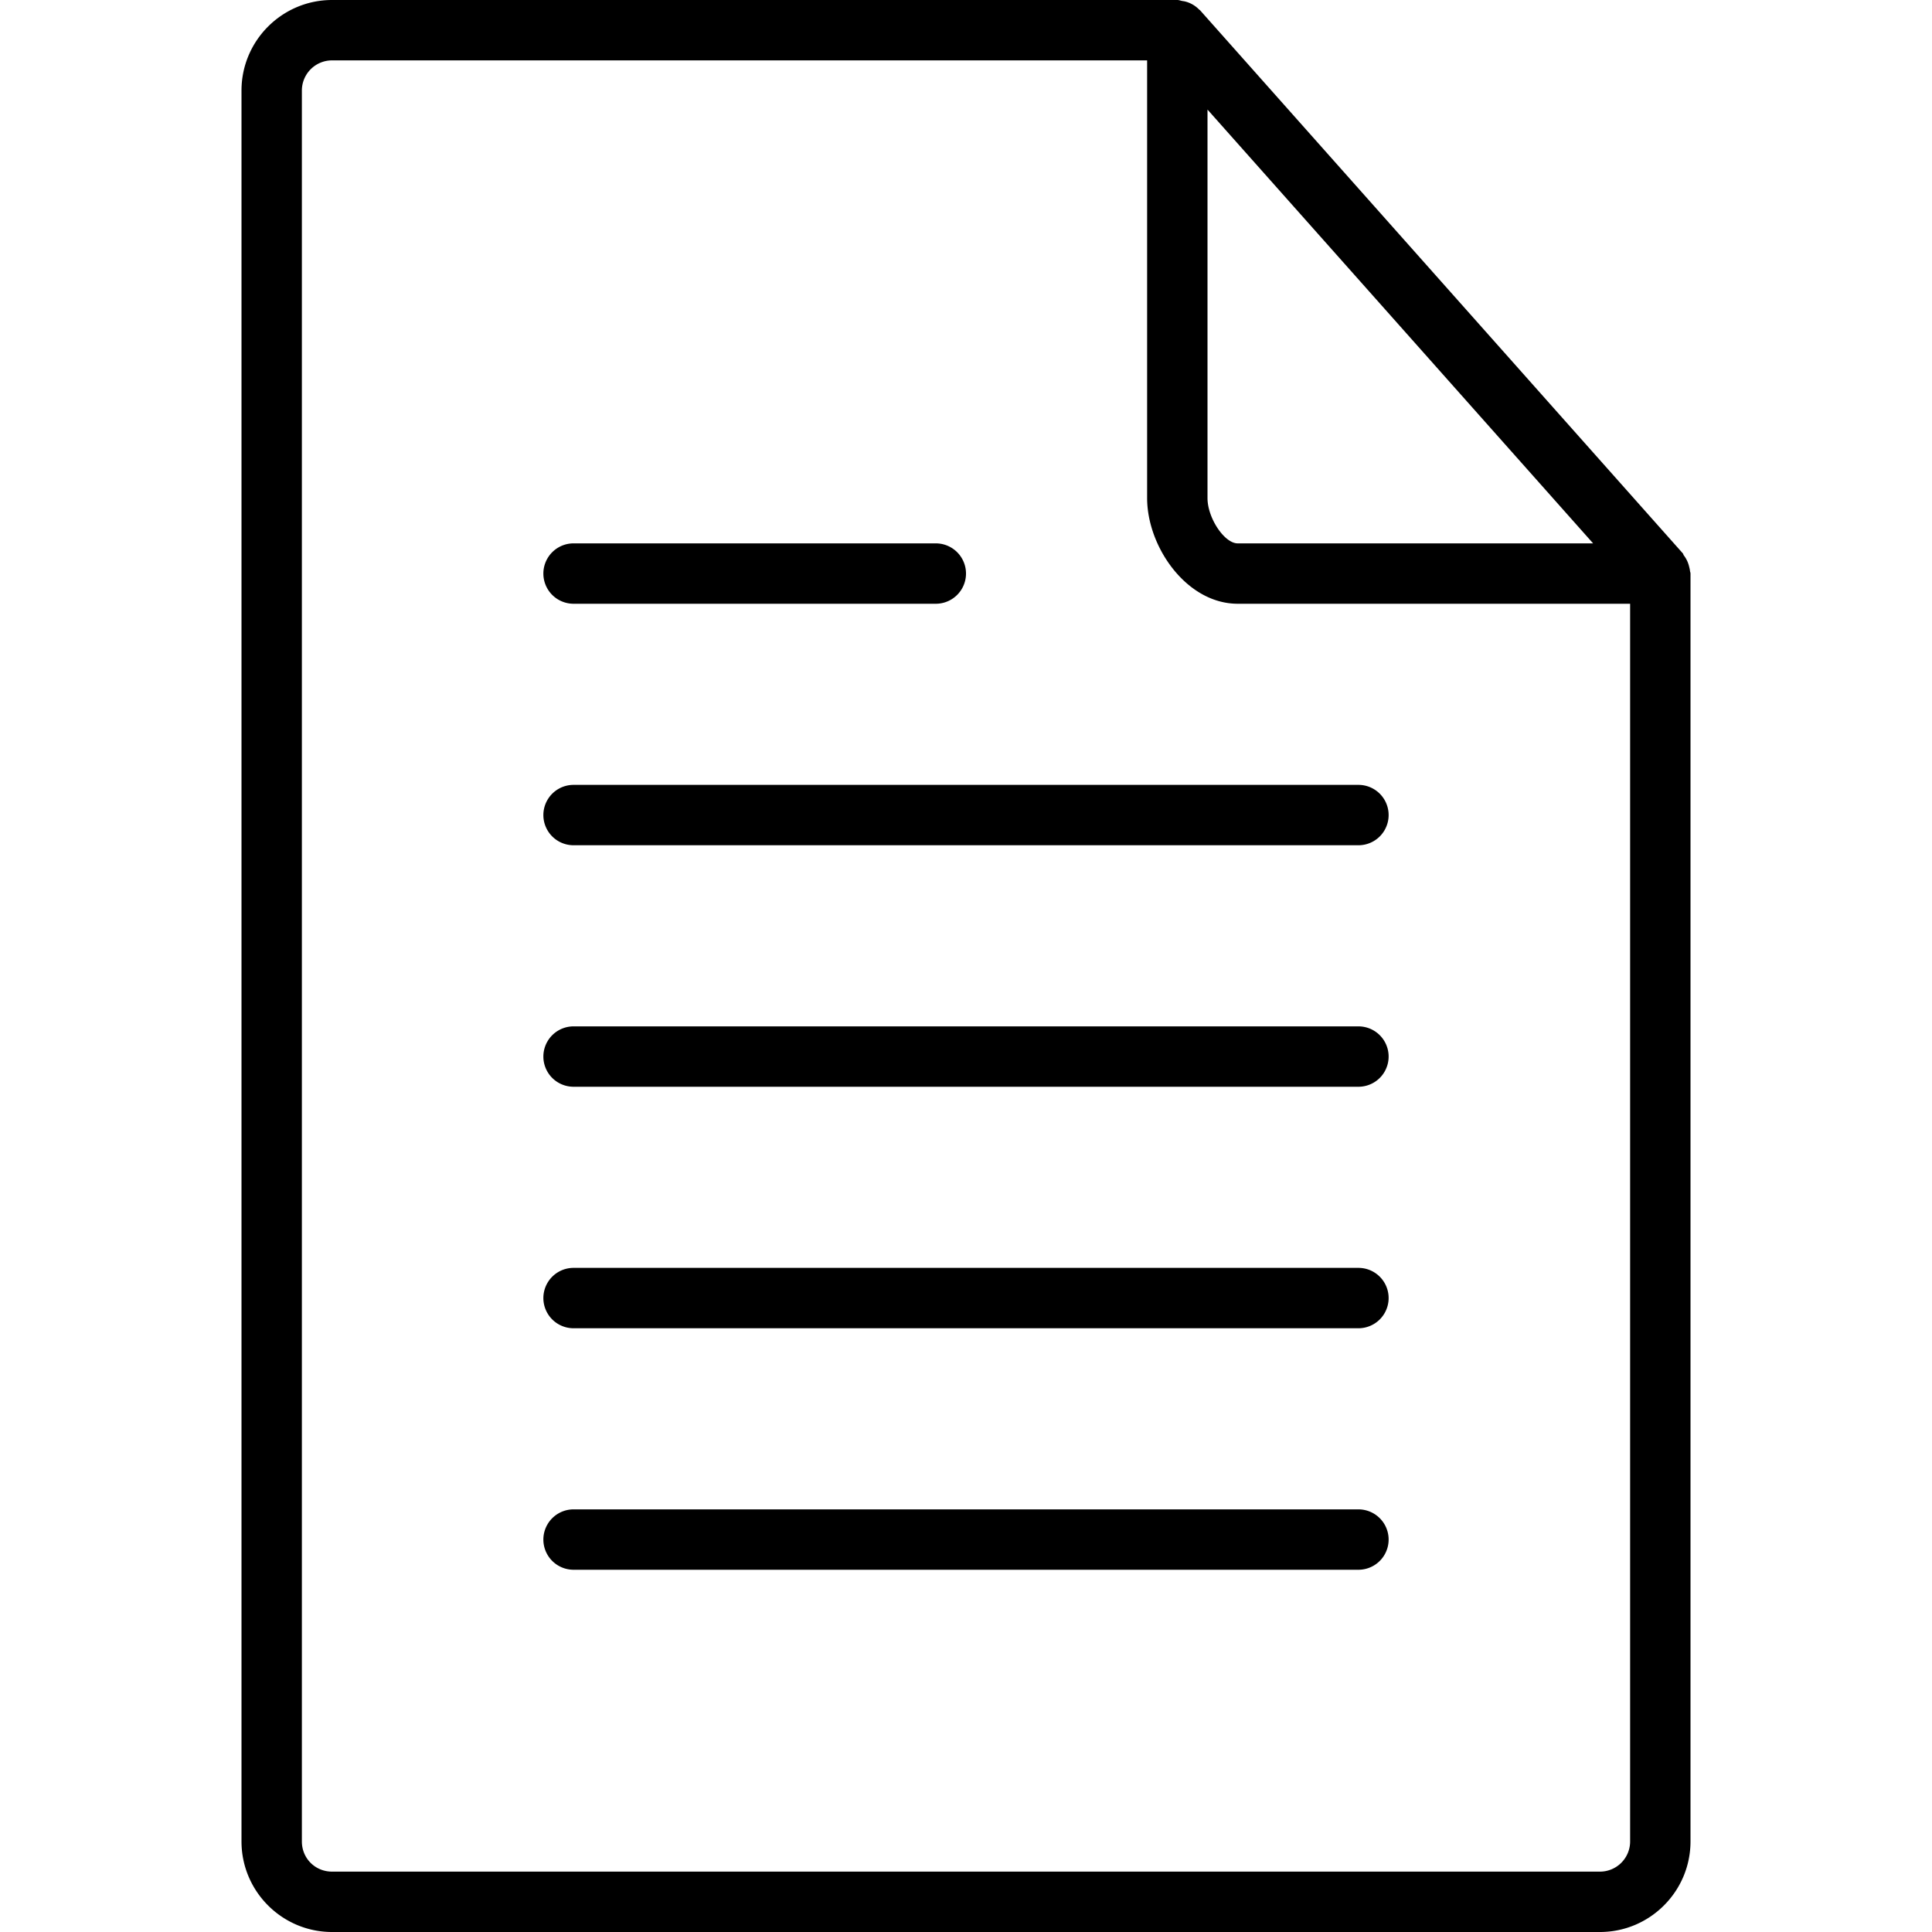
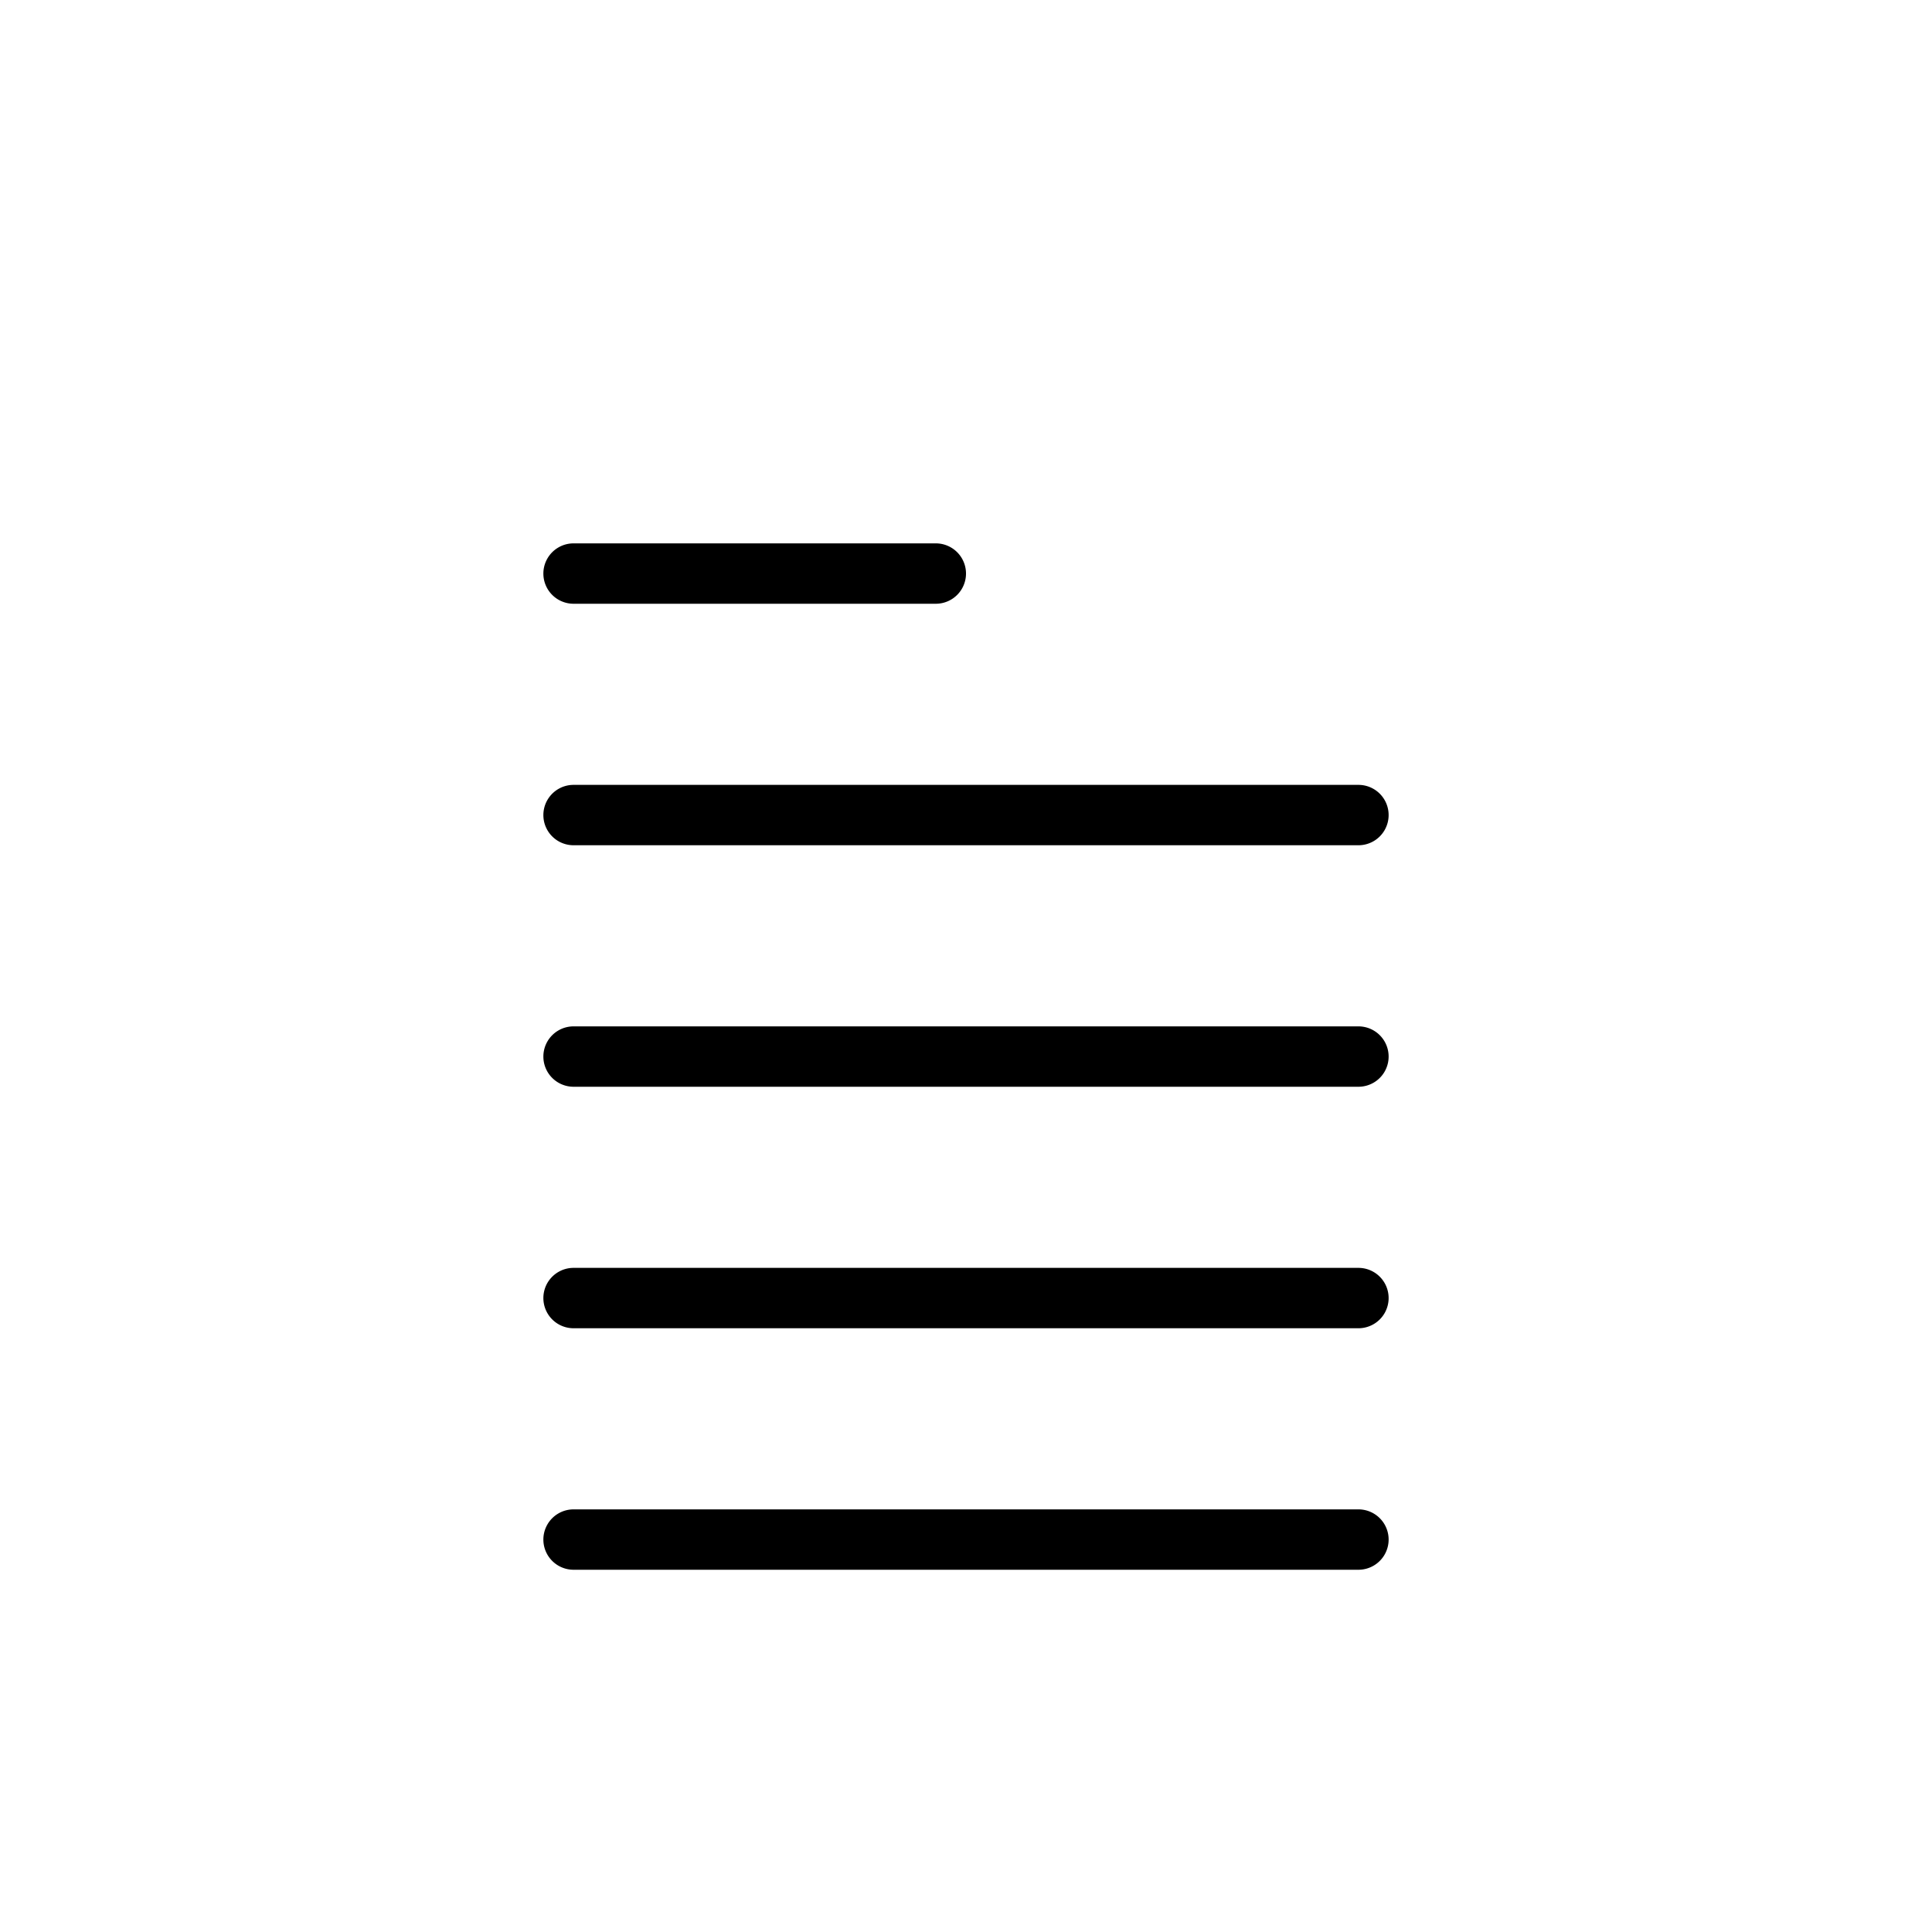
<svg xmlns="http://www.w3.org/2000/svg" width="800" height="800" viewBox="0 0 24 32">
  <g fill="currentColor">
-     <path d="M1.5 32h21c.827 0 1.5-.673 1.5-1.5v-21c0-.017-.008-.031-.009-.047c-.002-.023-.008-.043-.013-.065a.488.488 0 0 0-.09-.191c-.007-.009-.006-.02-.013-.029l-8-9c-.003-.003-.007-.003-.01-.006a.494.494 0 0 0-.223-.134c-.019-.006-.036-.008-.056-.011C15.557.012 15.53 0 15.5 0h-14C.673 0 0 .673 0 1.5v29c0 .827.673 1.5 1.5 1.5M16 1.815L22.387 9H16.5c-.22 0-.5-.42-.5-.75zM1 1.5a.5.5 0 0 1 .5-.5H15v7.25c0 .809.655 1.75 1.5 1.75H23v20.5a.5.5 0 0 1-.5.5h-21c-.28 0-.5-.22-.5-.5z" />
    <path d="M5.5 14h13a.5.5 0 0 0 0-1h-13a.5.5 0 0 0 0 1m0 4h13a.5.5 0 0 0 0-1h-13a.5.5 0 0 0 0 1m0-8h6a.5.5 0 0 0 0-1h-6a.5.5 0 0 0 0 1m0 12h13a.5.5 0 0 0 0-1h-13a.5.5 0 0 0 0 1m0 4h13a.5.5 0 0 0 0-1h-13a.5.5 0 0 0 0 1" />
  </g>
</svg>